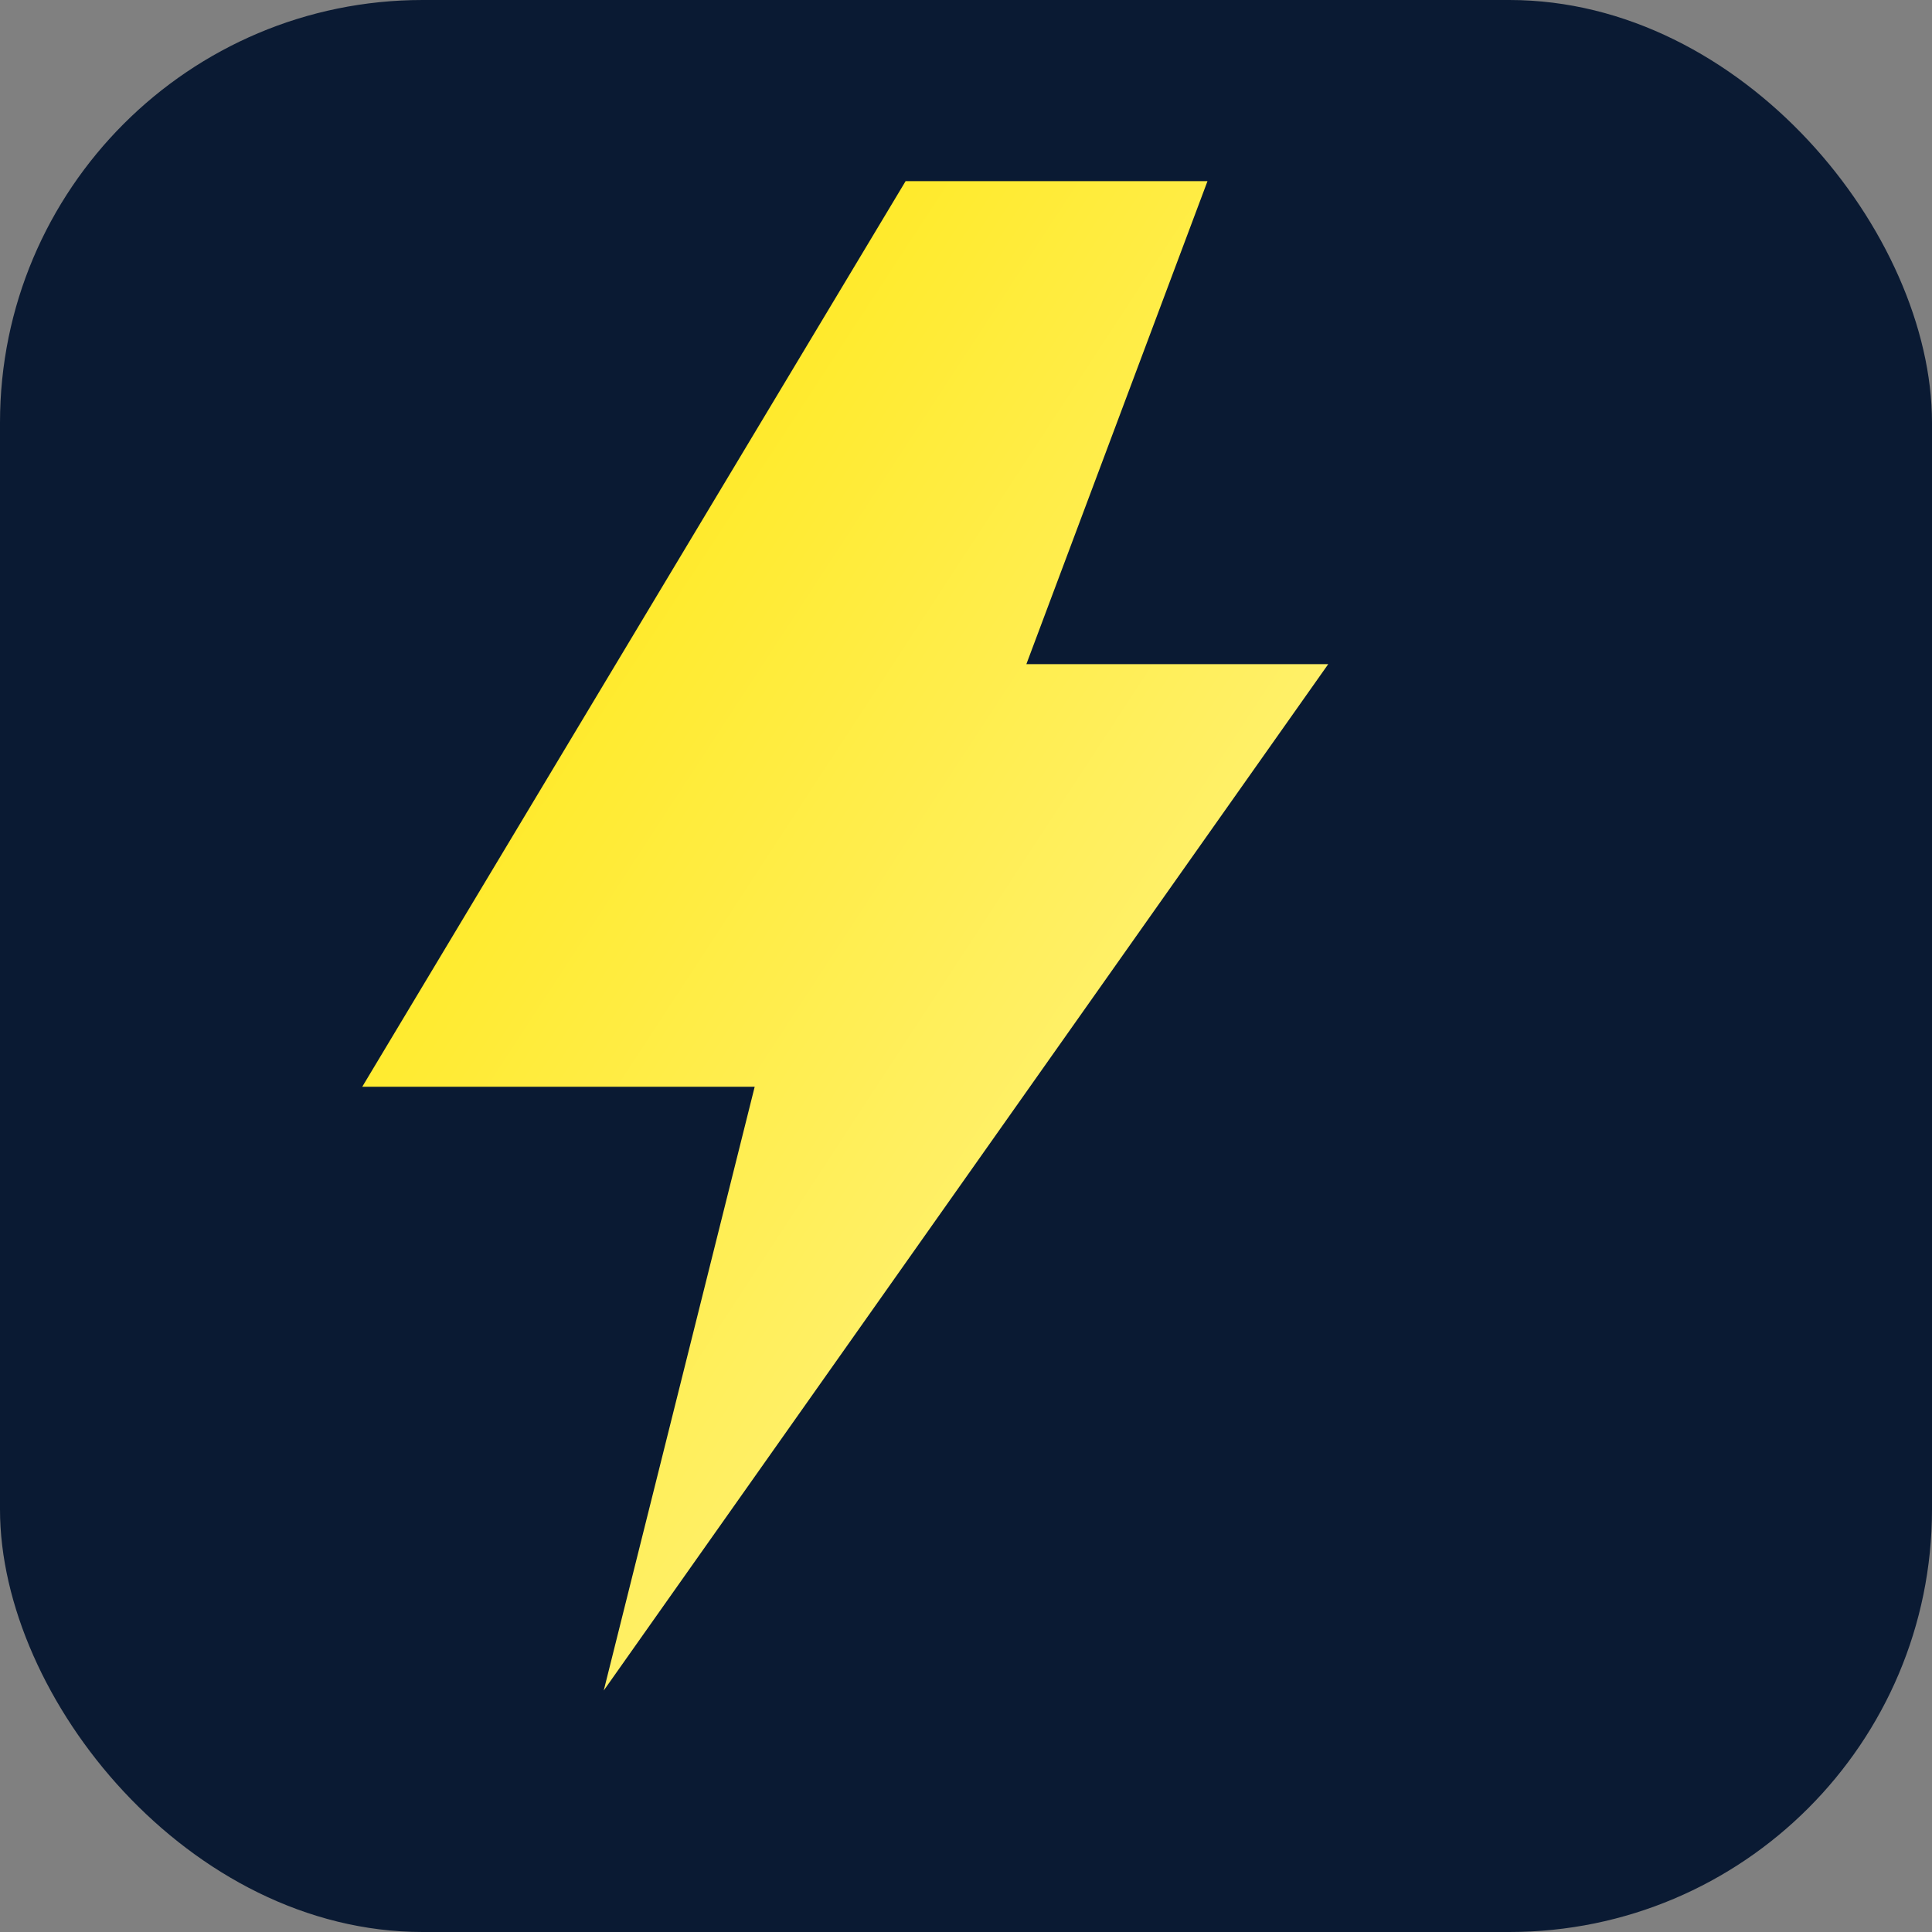
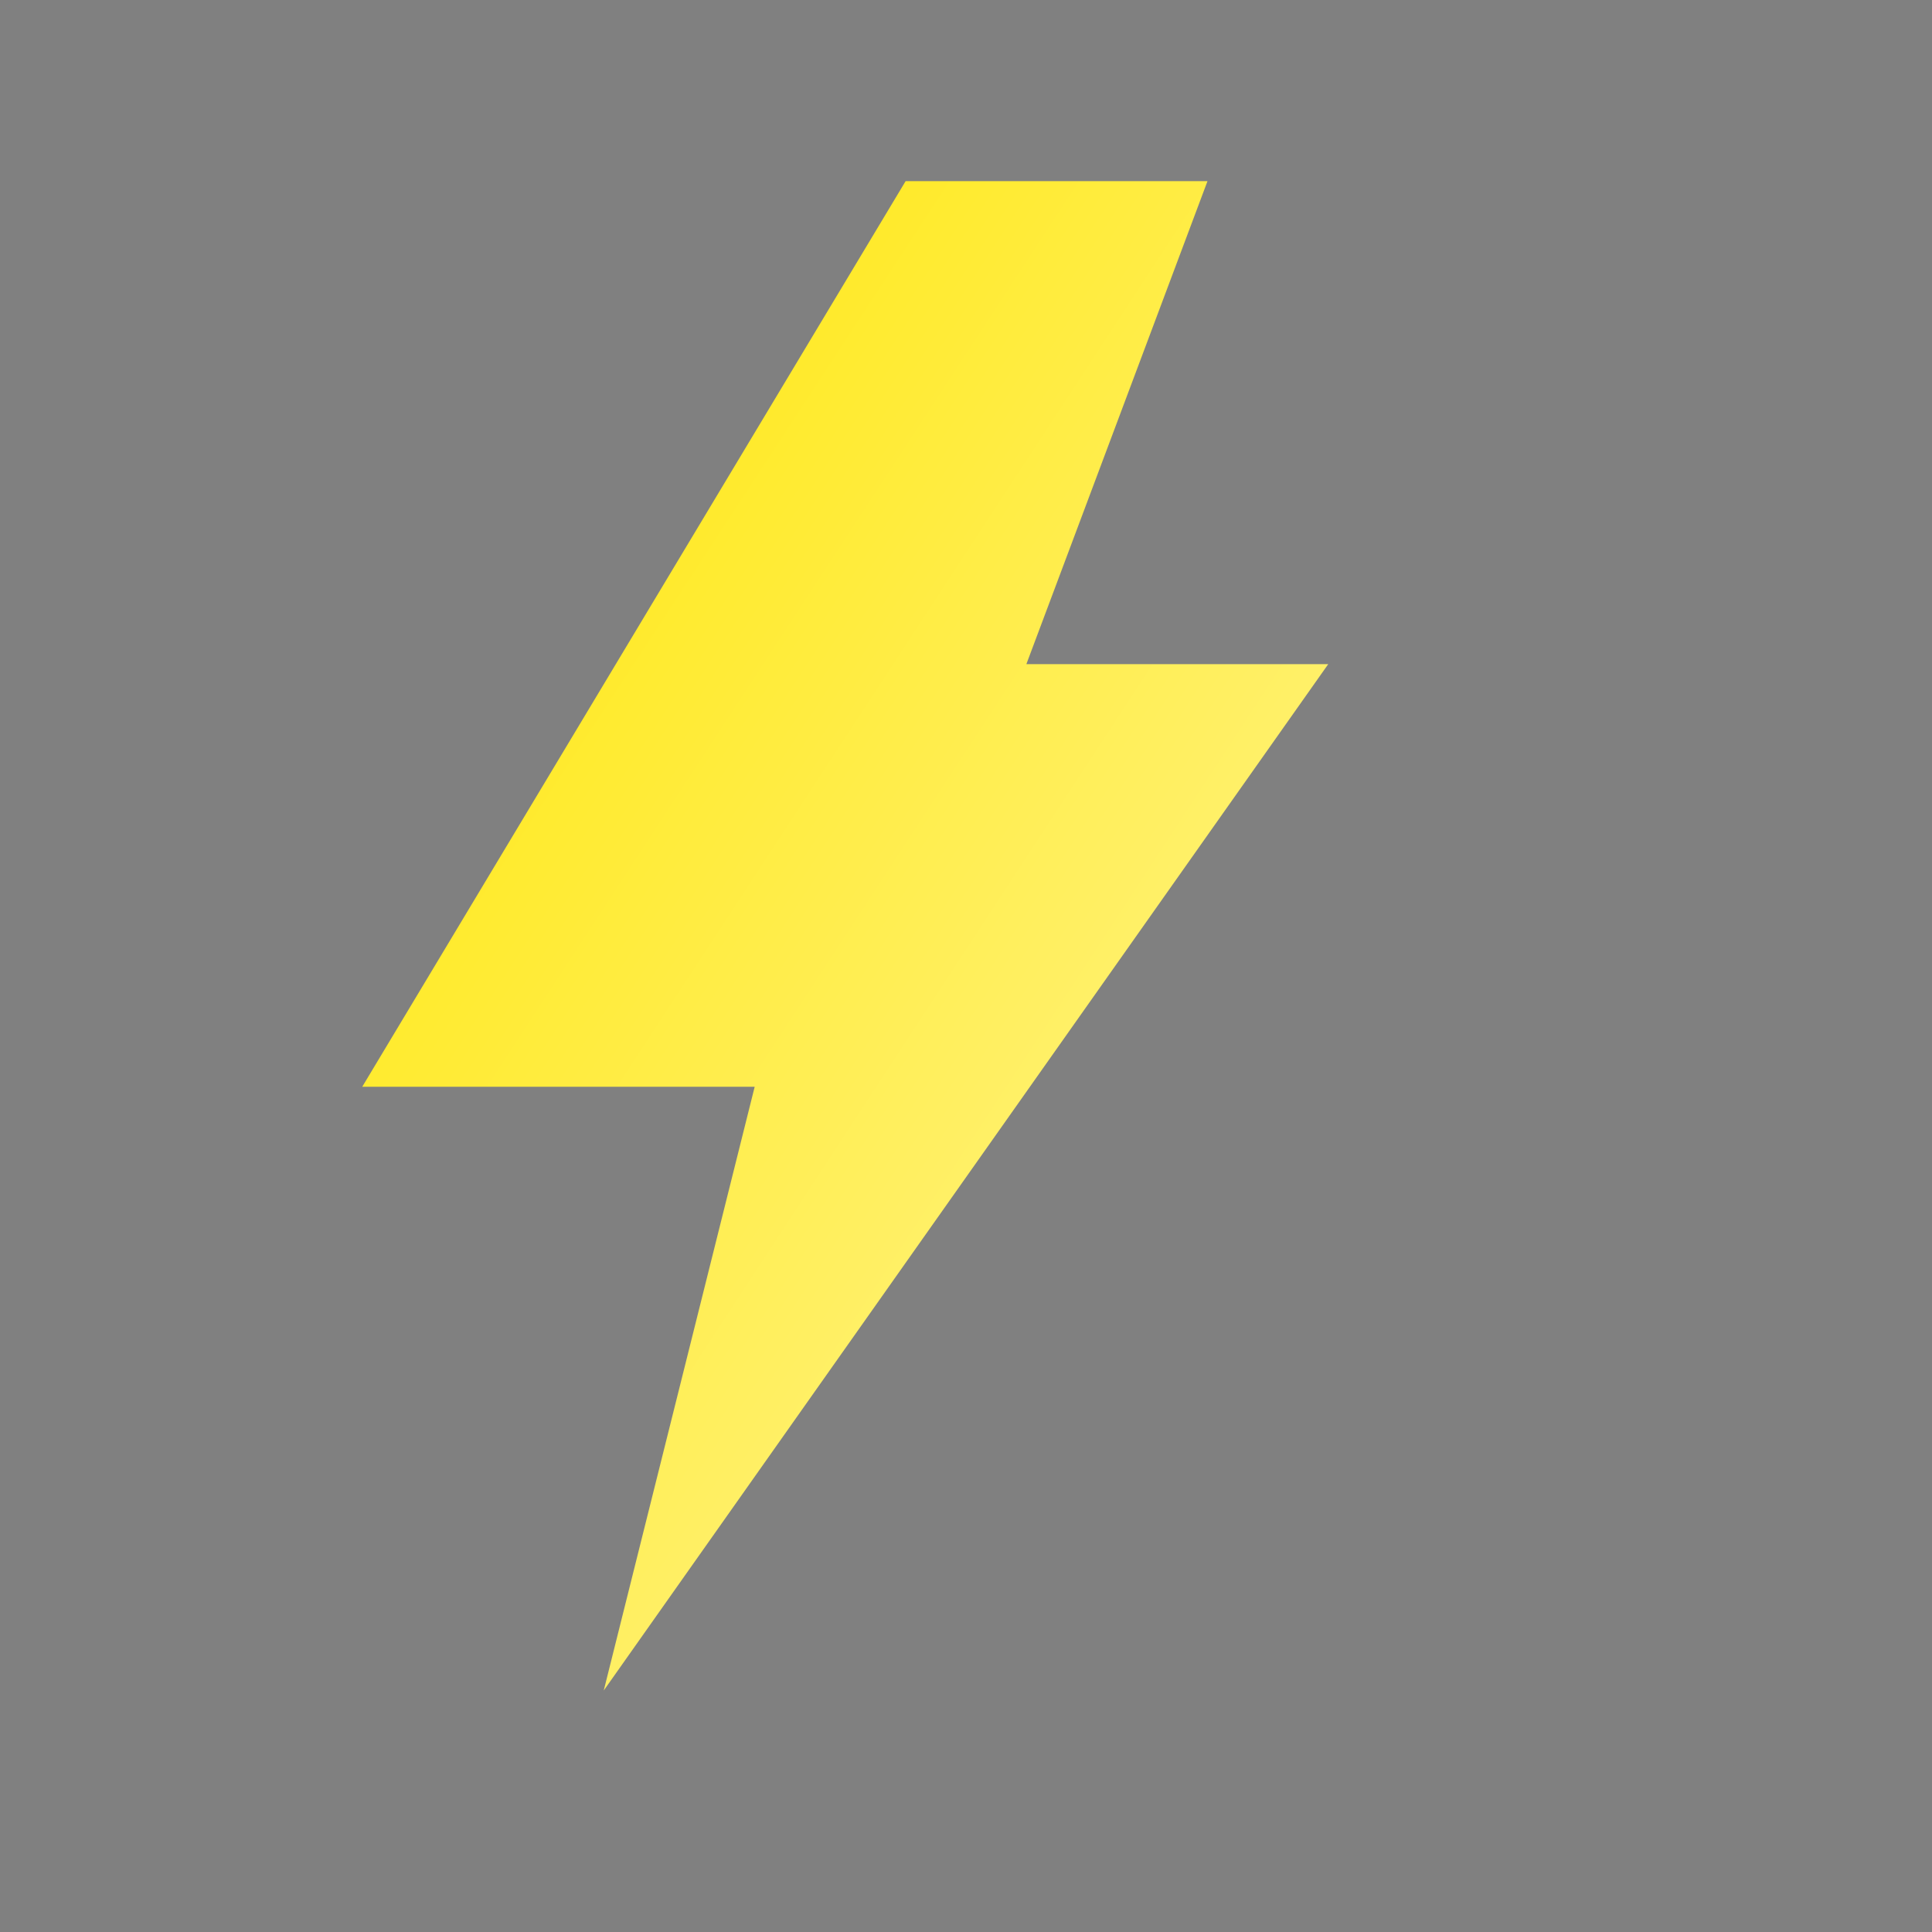
<svg xmlns="http://www.w3.org/2000/svg" viewBox="0 0 64 64" role="img" aria-labelledby="title desc">
  <rect x="0" y="0" width="64" height="64" fill="#808080" stroke="none" />
  <title id="title">SYNTHEVOLT favicon</title>
  <desc id="desc">Midnight blue rounded square with an electric yellow lightning monogram S.</desc>
  <defs>
    <linearGradient id="favicon-bolt" x1="0" y1="0" x2="1" y2="1">
      <stop offset="0" stop-color="#ffe600" />
      <stop offset="1" stop-color="#fff59e" />
    </linearGradient>
  </defs>
-   <rect x="0" y="0" width="64" height="64" rx="14" fill="#0a1a33" />
  <path d="M30 6 L12 36 h13 l-5 20 24-34H34 l6-16z" fill="url(#favicon-bolt)" />
</svg>